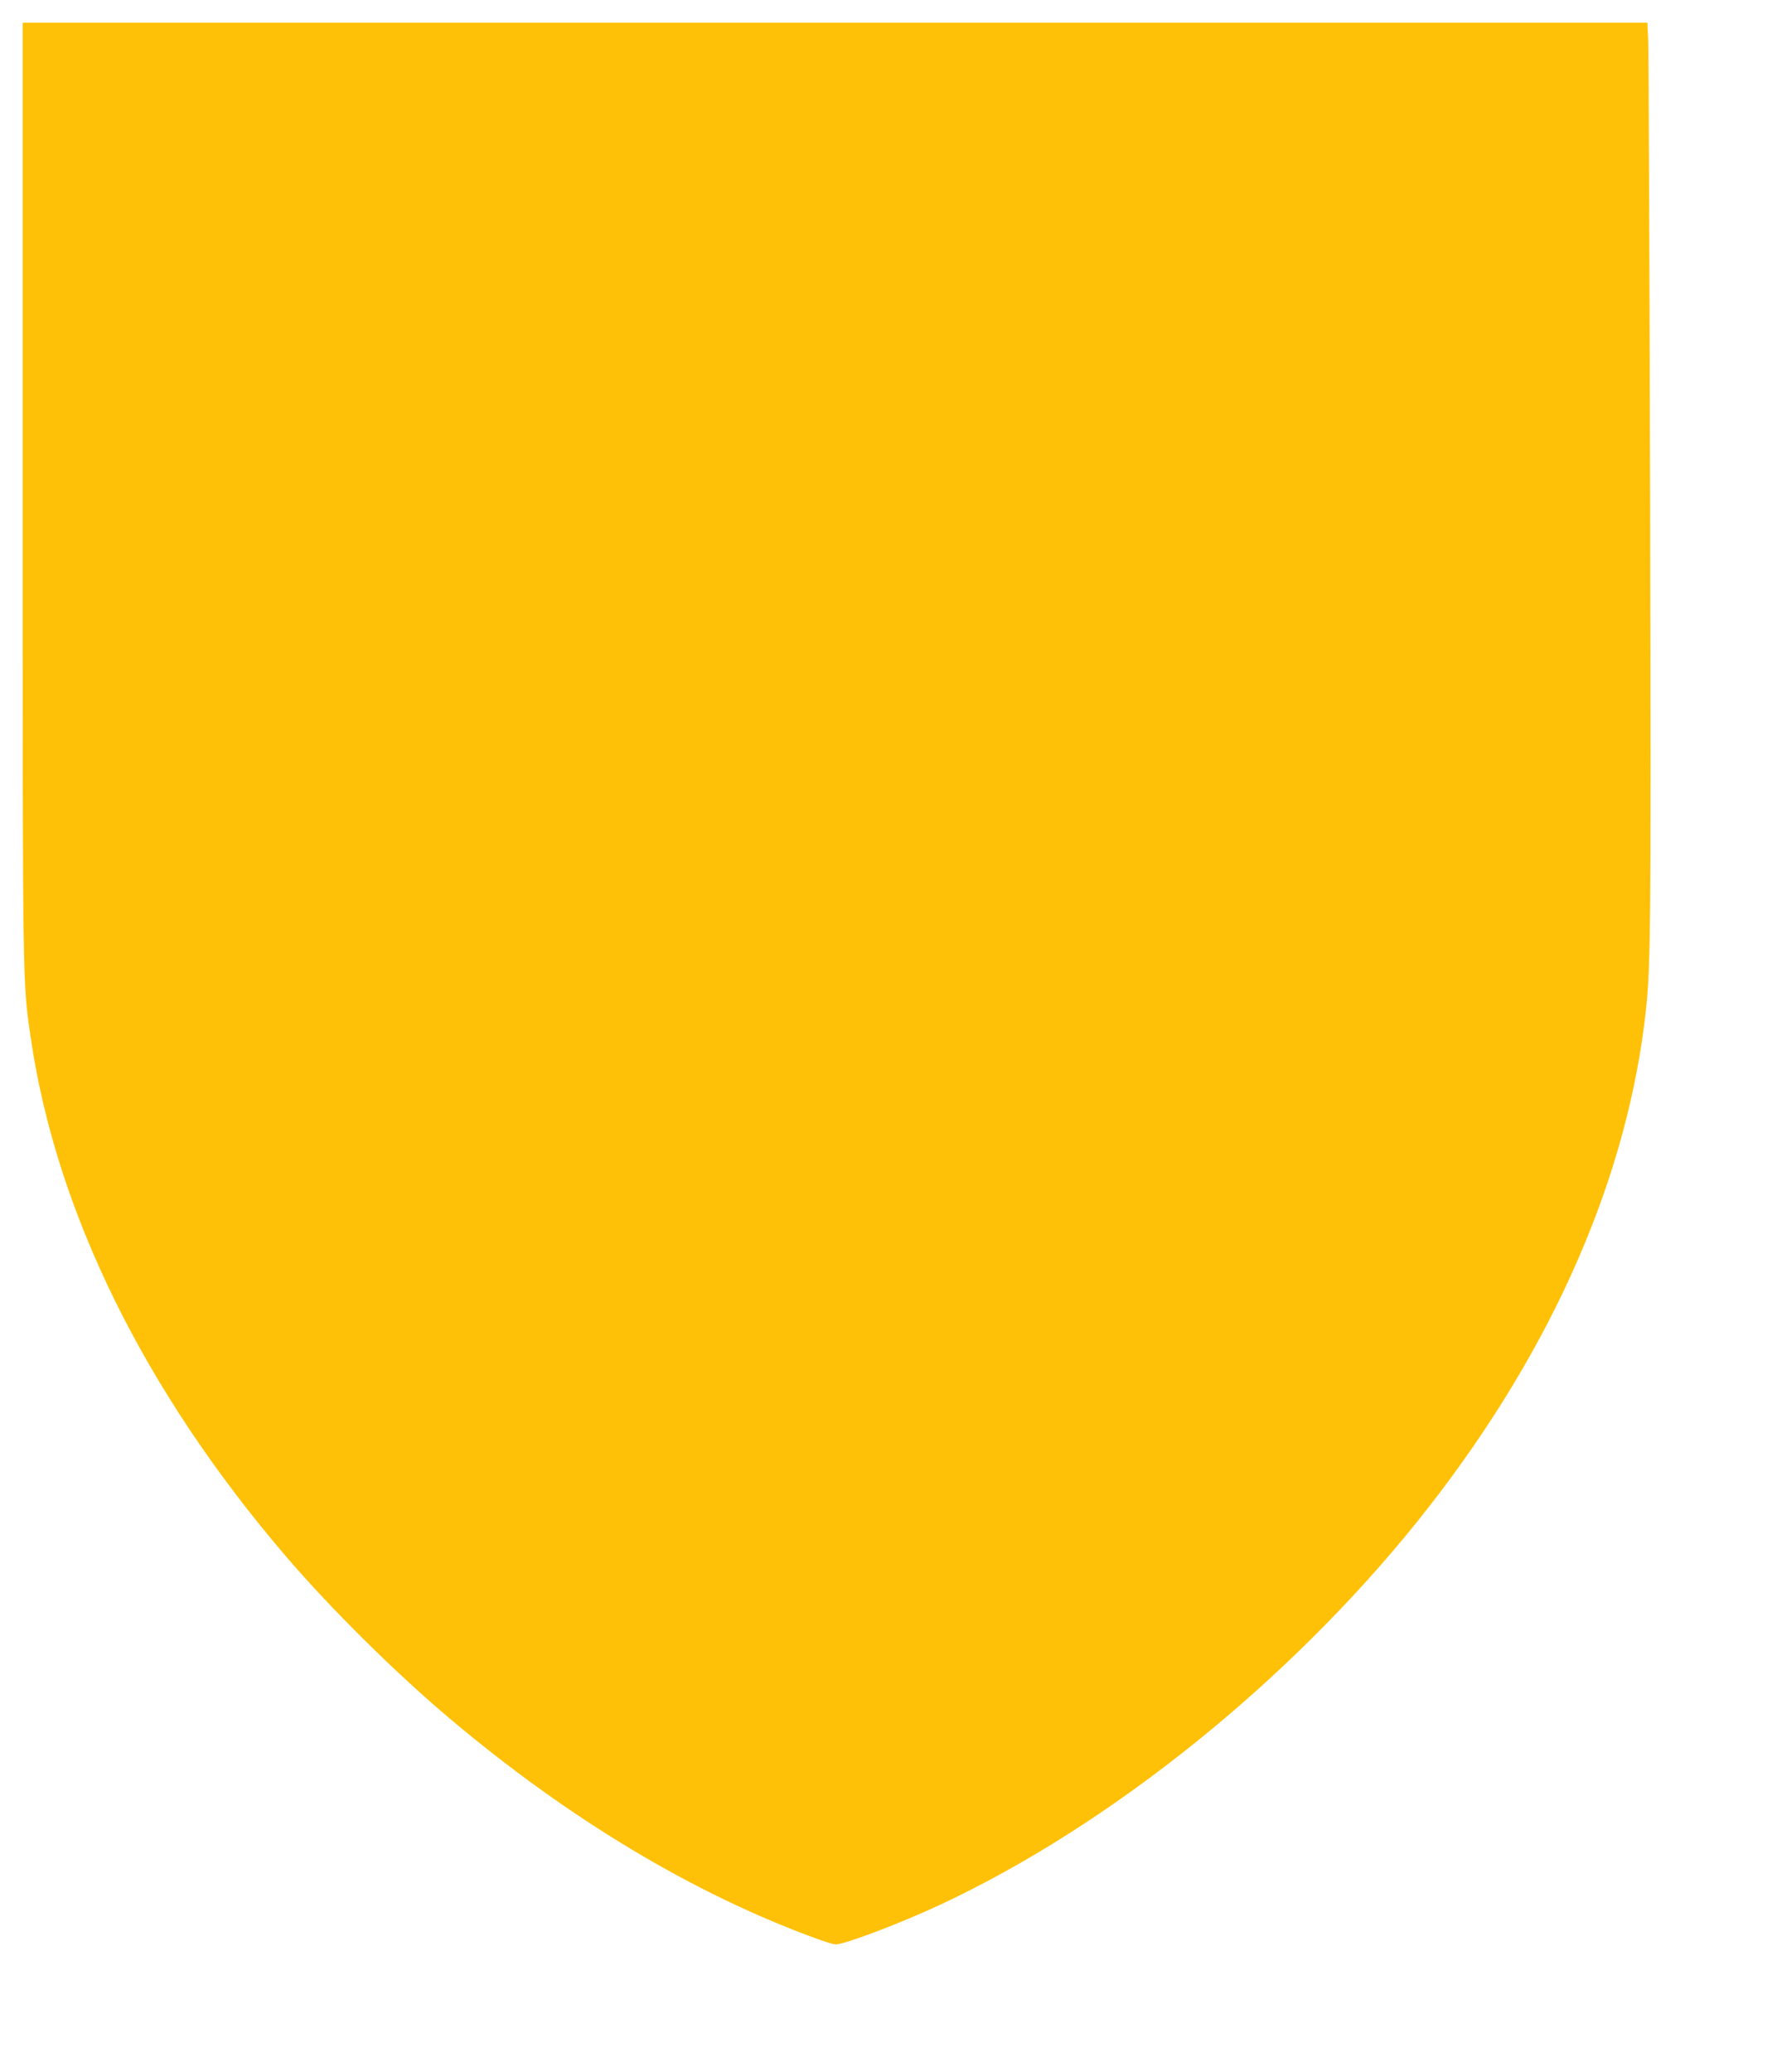
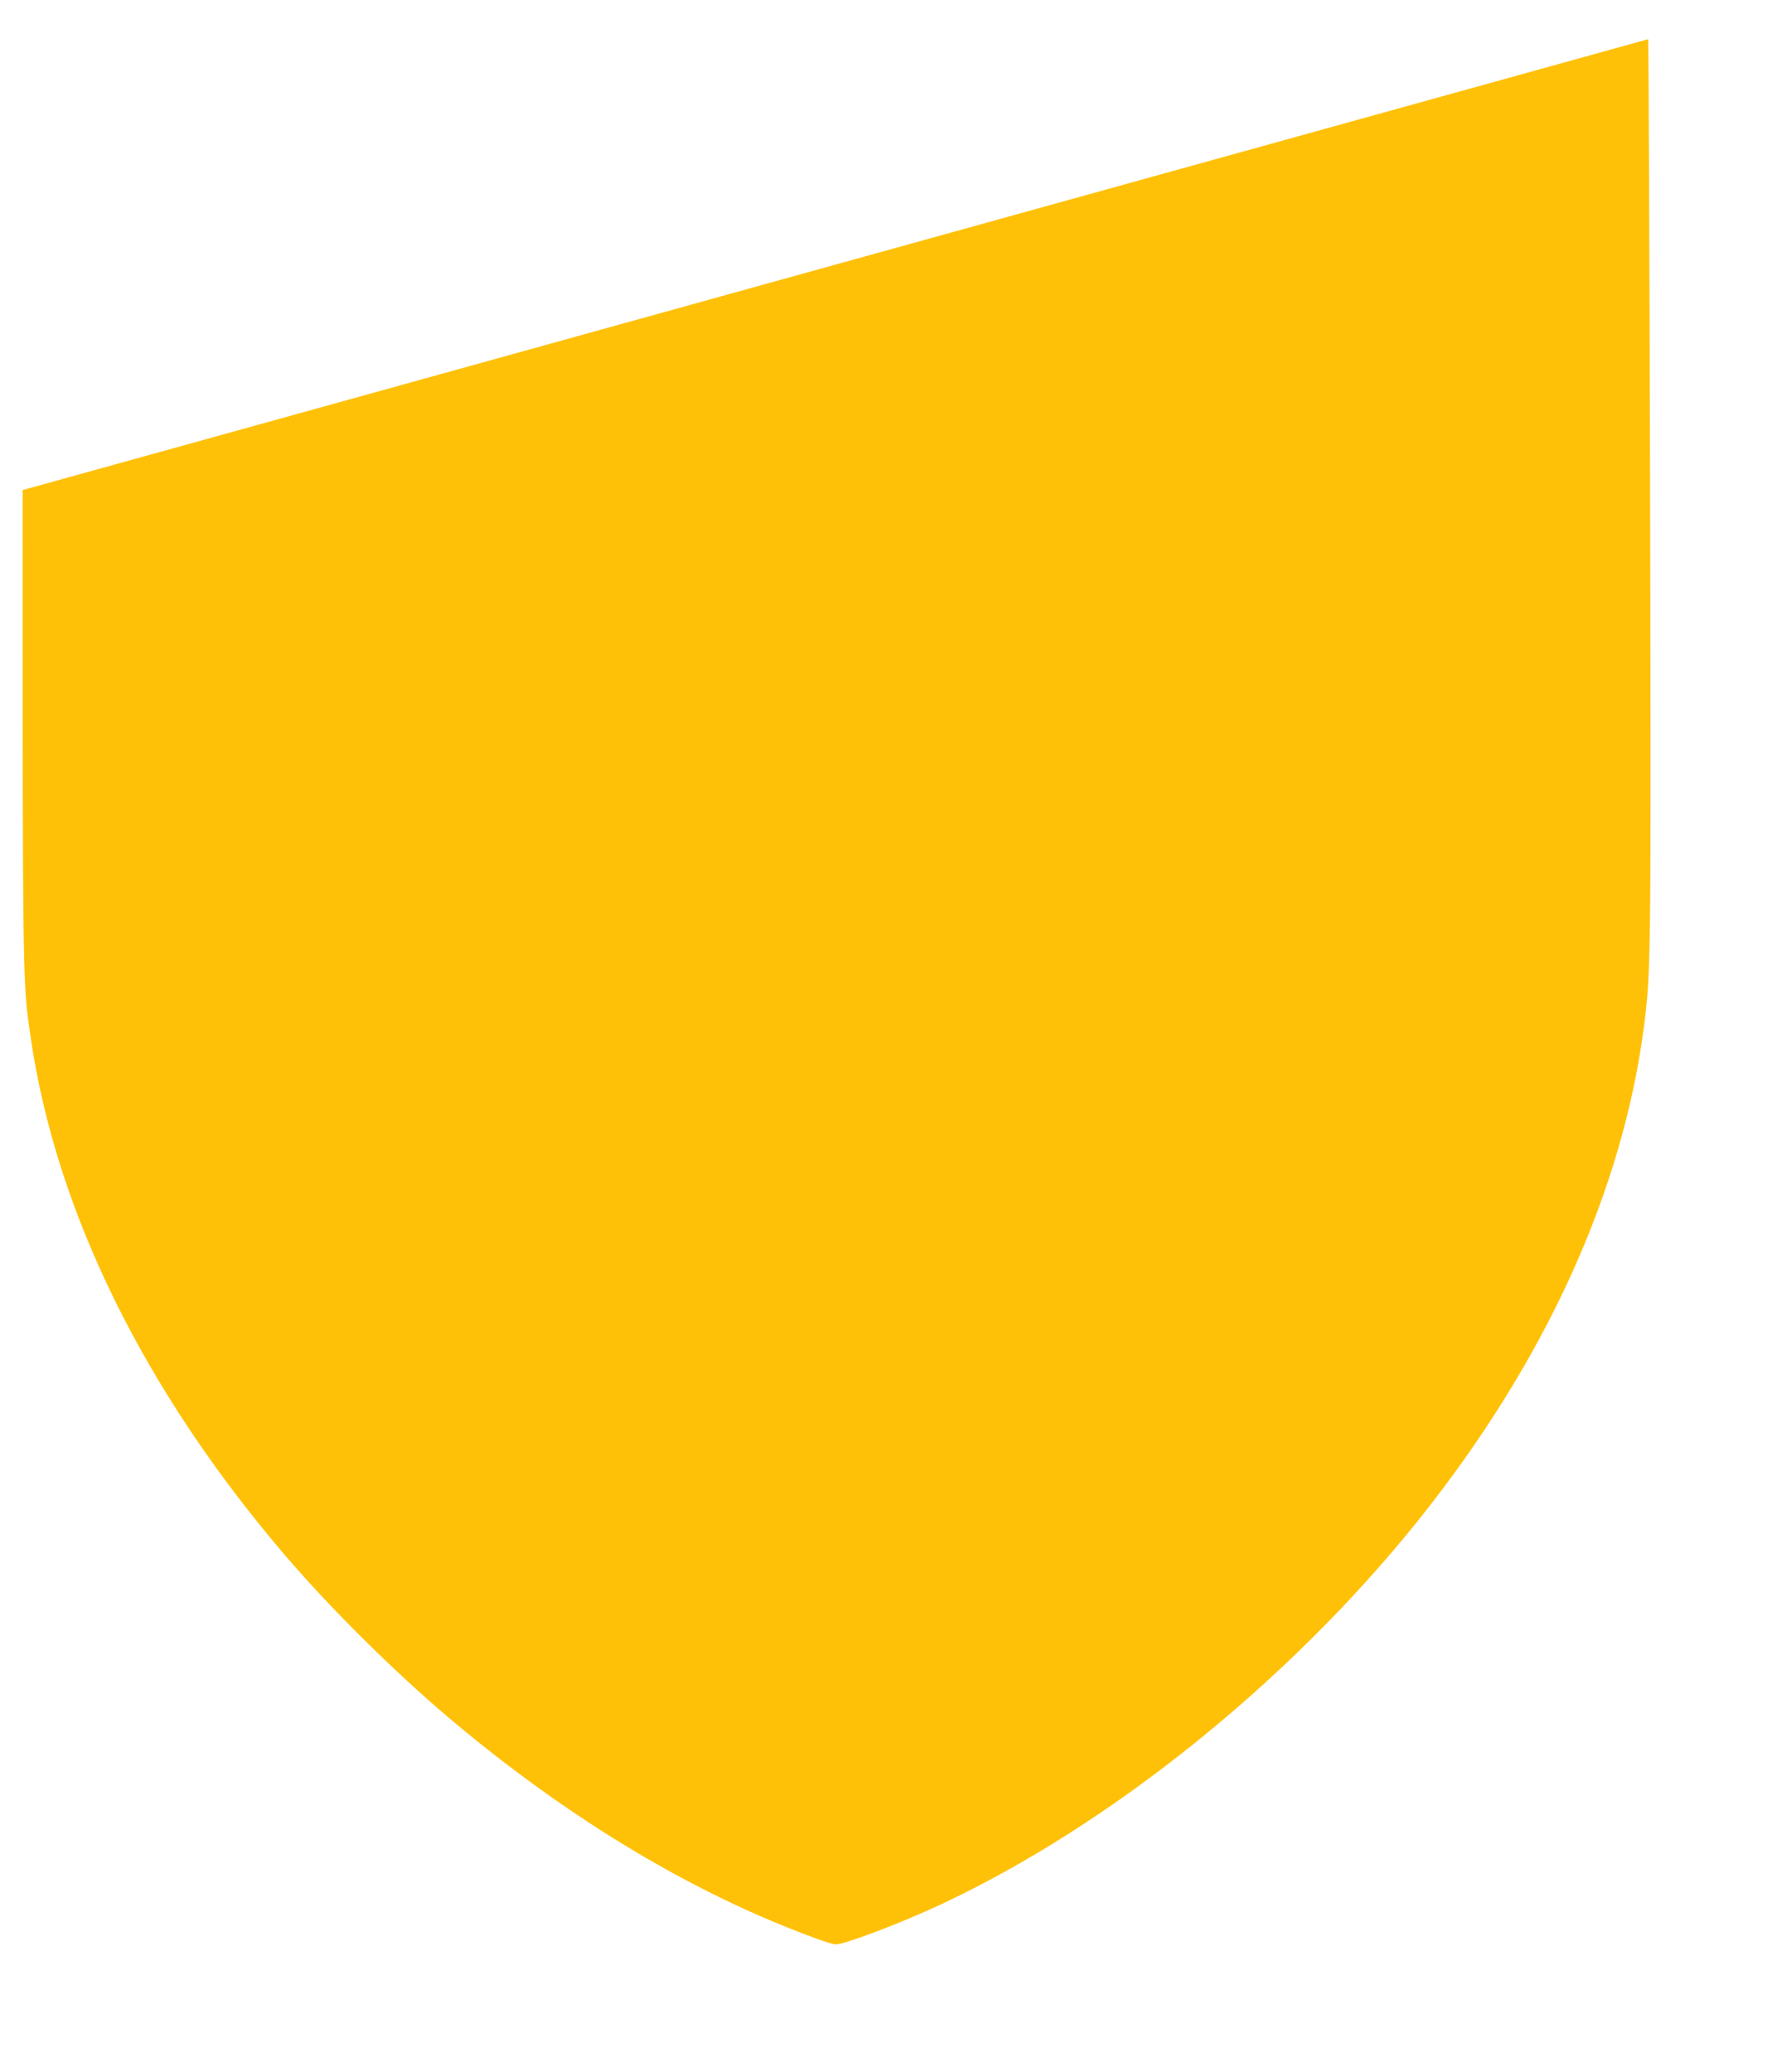
<svg xmlns="http://www.w3.org/2000/svg" version="1.0" width="1098pt" height="1280pt" viewBox="0 0 1098 1280" preserveAspectRatio="xMidYMid meet">
  <g transform="translate(0,1280) scale(0.1,-0.1)" fill="#ffc107" stroke="none">
-     <path d="M140 9773 c0 -3094 -1 -3037 50 -3384 157 -1073 701 -2179 1574 -3199 280 -327 678 -721 1016 -1006 735 -620 1511 -1085 2269 -1360 51 -19 103 -34 115 -34 57 0 402 131 648 246 1049 491 2146 1372 2944 2364 790 984 1273 2042 1404 3075 41 330 42 406 36 3255 -4 1499 -9 2771 -12 2828 l-5 102 -5020 0 -5019 0 0 -2887z" />
+     <path d="M140 9773 c0 -3094 -1 -3037 50 -3384 157 -1073 701 -2179 1574 -3199 280 -327 678 -721 1016 -1006 735 -620 1511 -1085 2269 -1360 51 -19 103 -34 115 -34 57 0 402 131 648 246 1049 491 2146 1372 2944 2364 790 984 1273 2042 1404 3075 41 330 42 406 36 3255 -4 1499 -9 2771 -12 2828 z" />
  </g>
</svg>